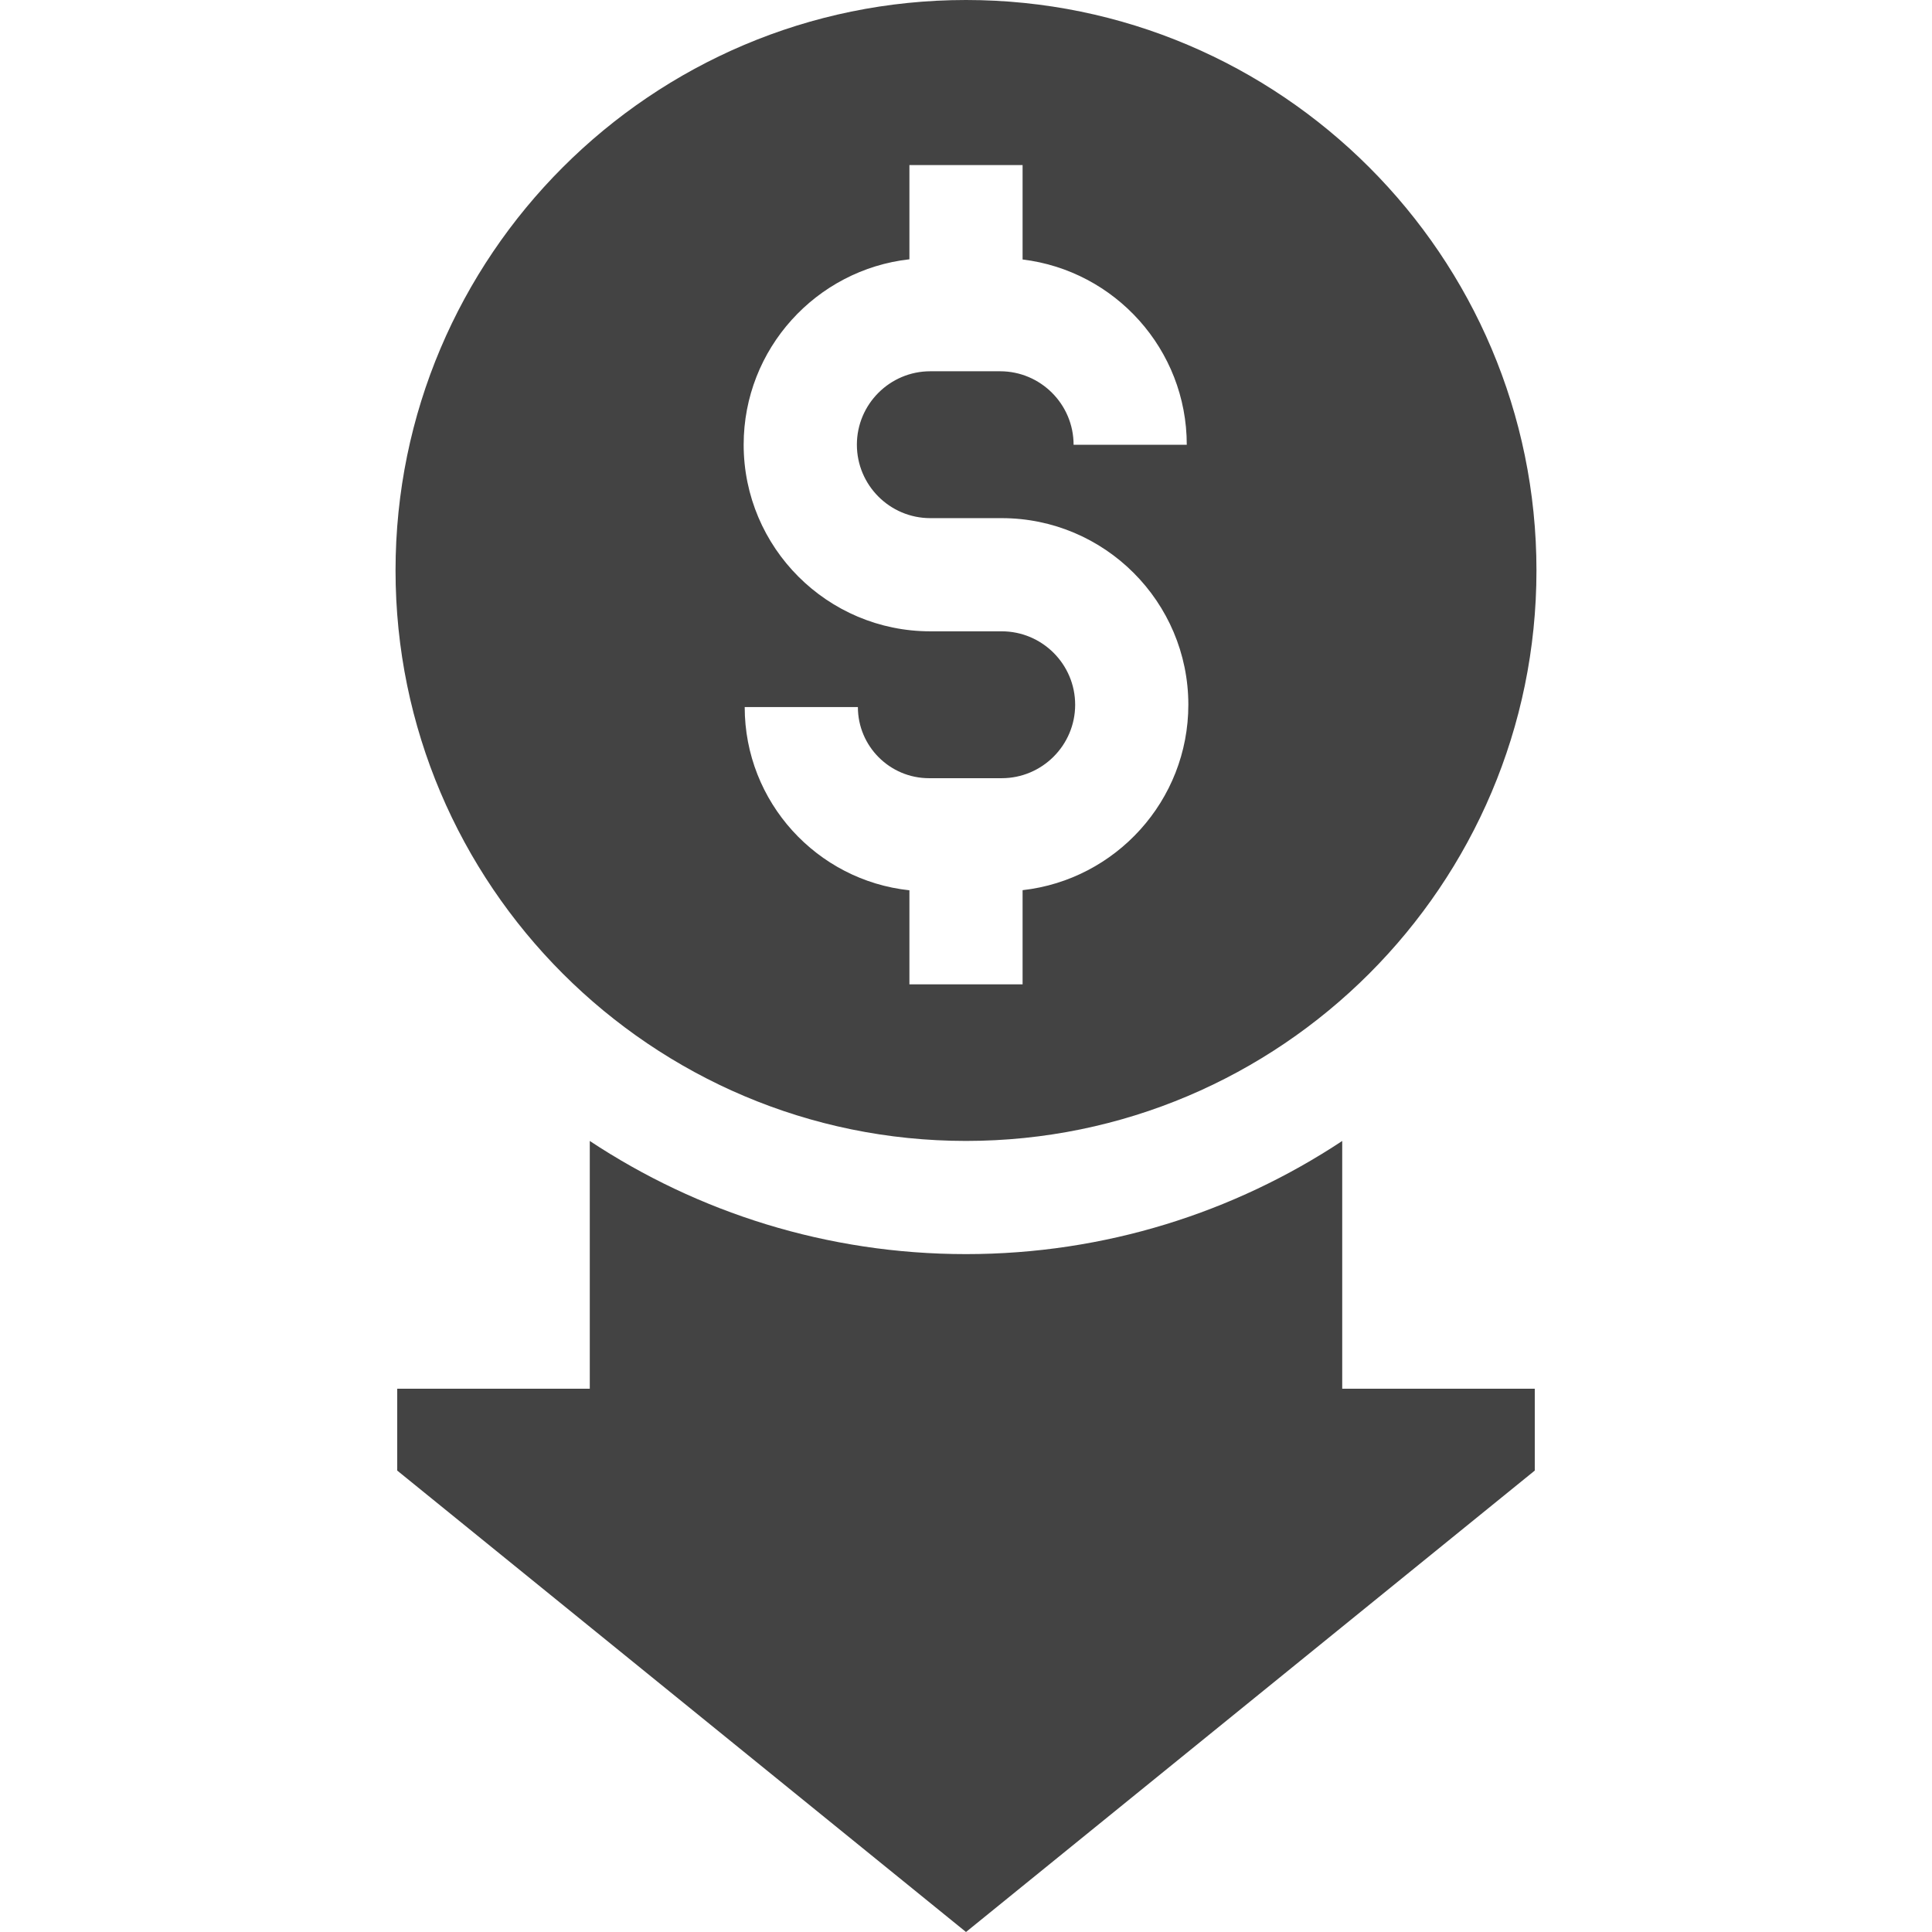
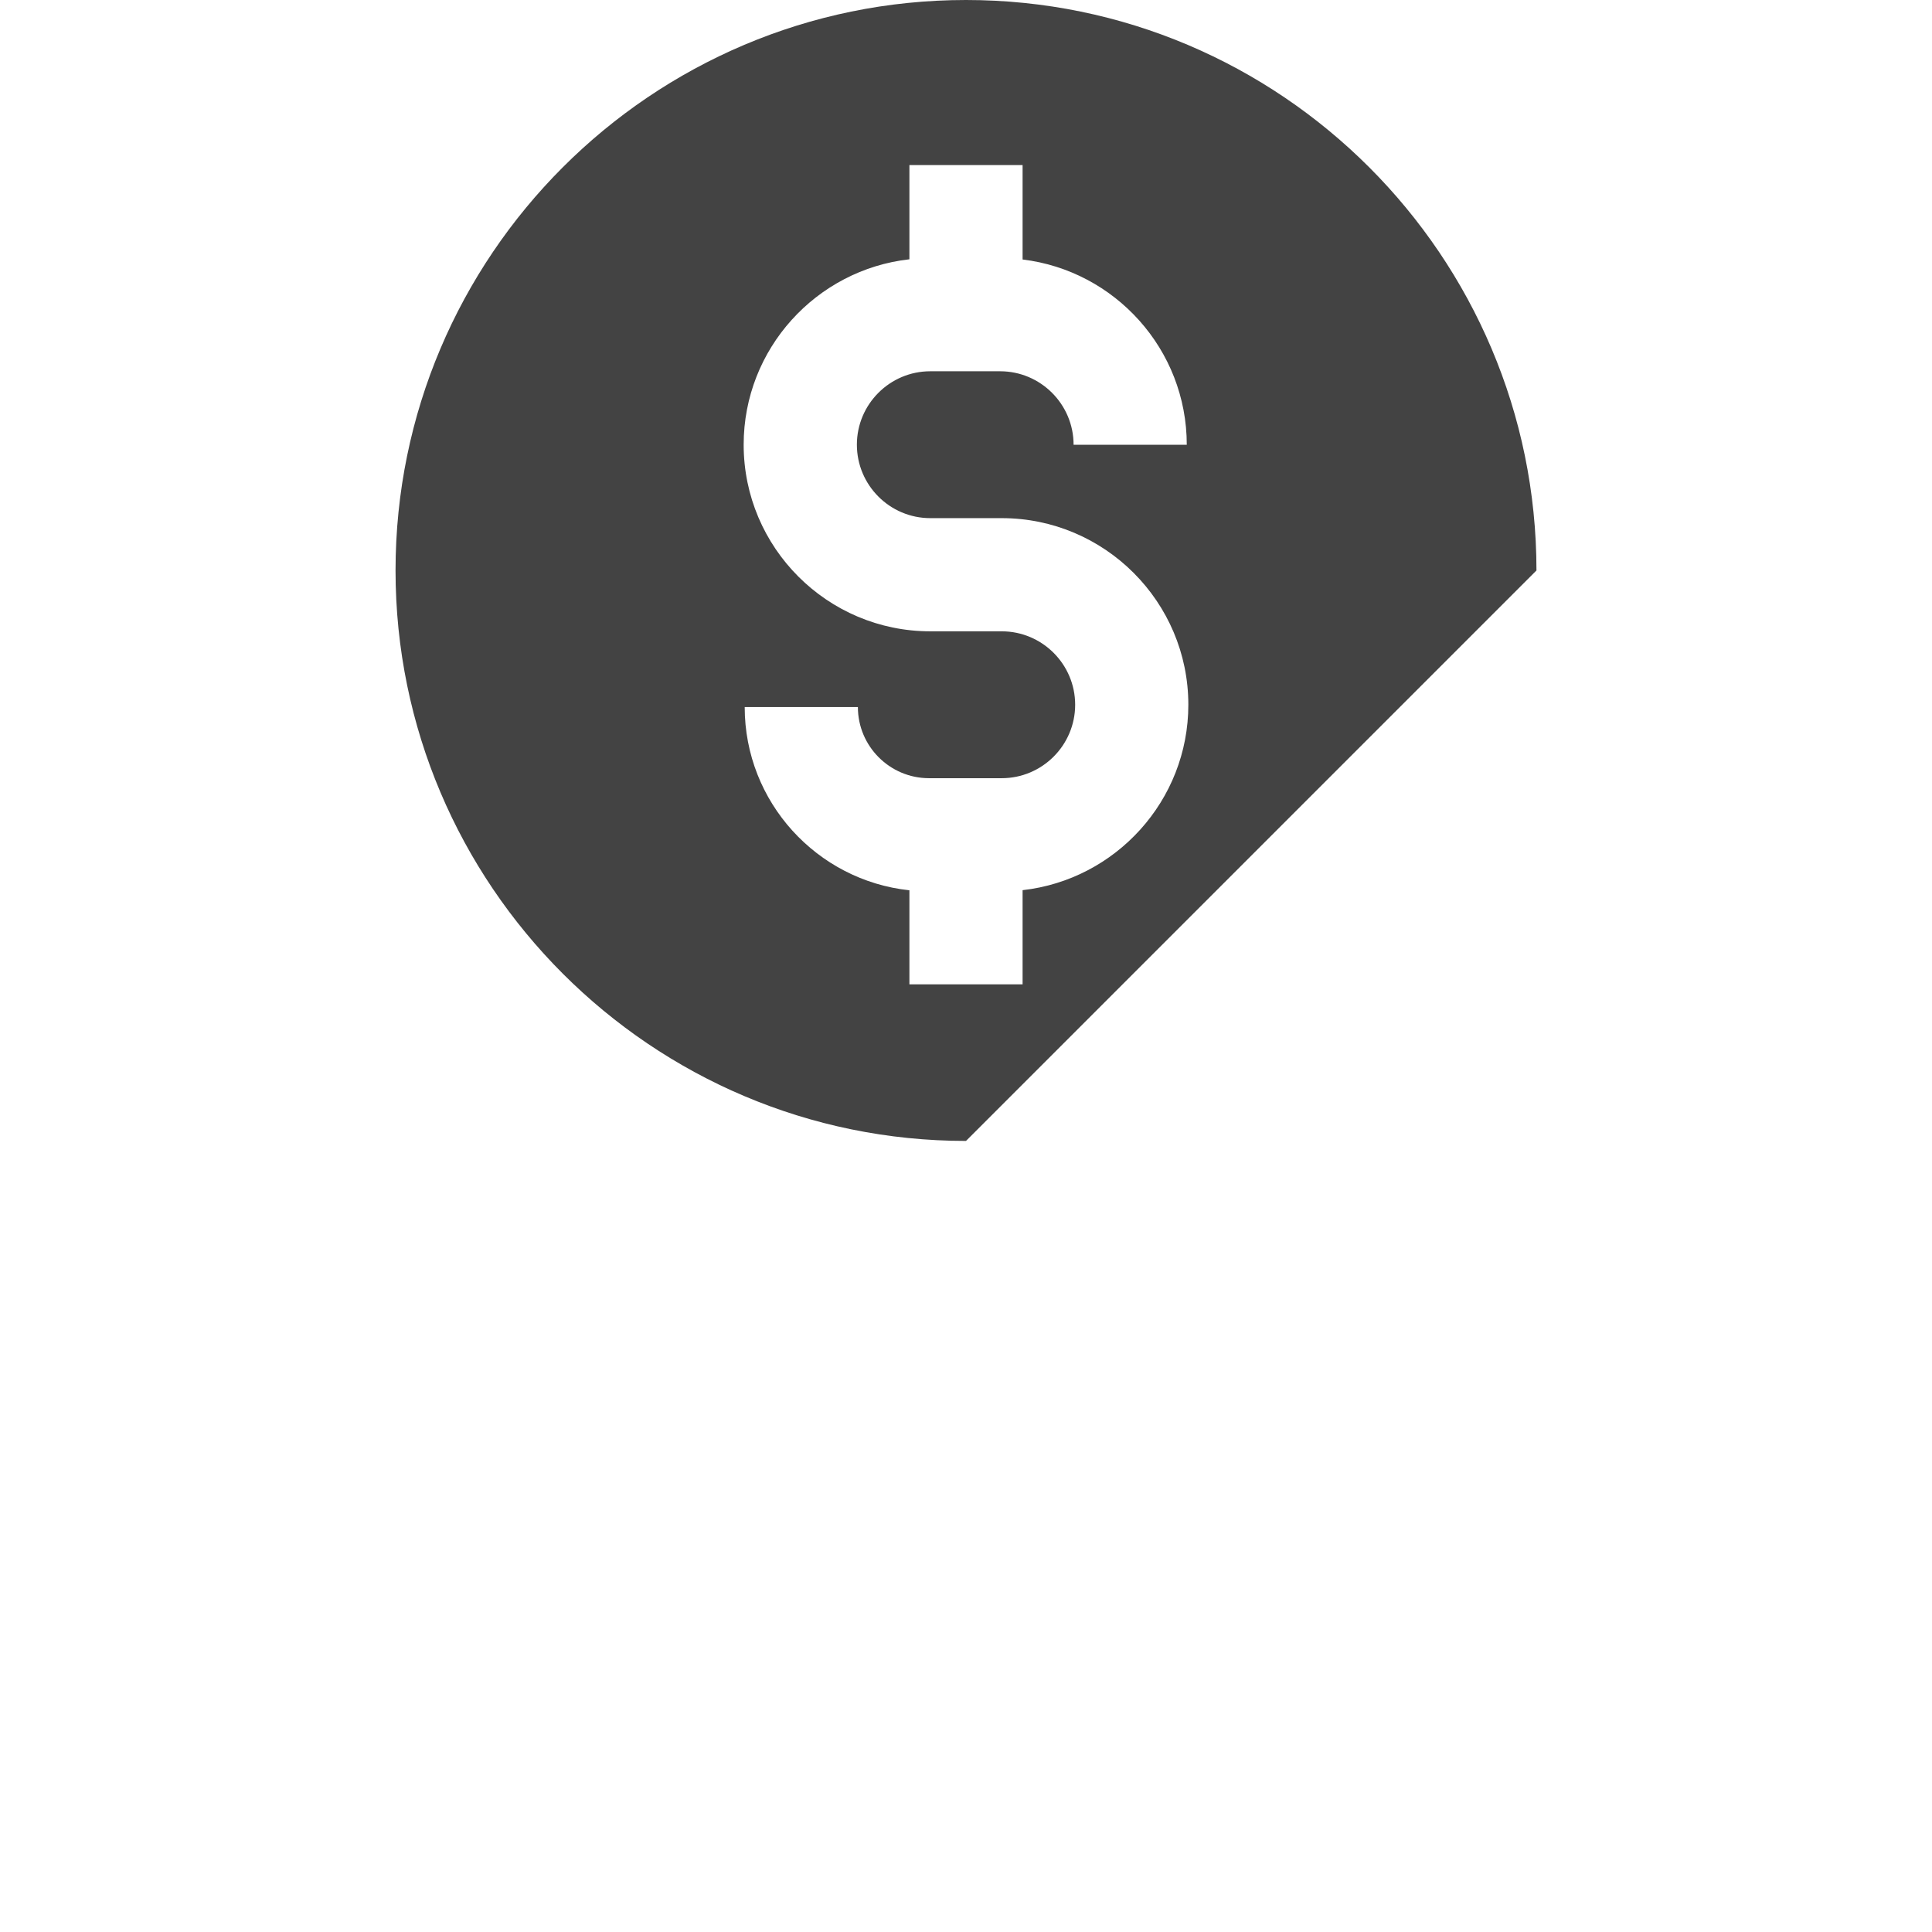
<svg xmlns="http://www.w3.org/2000/svg" width="48" height="48" viewBox="0 0 48 48" fill="none">
-   <path d="M38.173 14.173C38.173 6.358 31.815 0 24 0C16.185 0 9.827 6.358 9.827 14.173C9.827 21.988 16.185 28.346 24 28.346C31.815 28.346 38.173 21.988 38.173 14.173ZM18.502 17.567H21.314C21.314 18.541 22.107 19.334 23.081 19.334H24.887C25.893 19.334 26.712 18.515 26.712 17.509C26.712 16.503 25.893 15.685 24.887 15.685H23.113C20.556 15.685 18.476 13.605 18.476 11.048C18.476 8.667 20.281 6.701 22.594 6.442V4.101H25.406V6.447C27.701 6.724 29.485 8.682 29.485 11.05H26.673C26.673 10.043 25.854 9.224 24.847 9.224H23.113C22.107 9.224 21.289 10.043 21.289 11.048C21.289 12.054 22.107 12.873 23.113 12.873H24.887C27.444 12.873 29.524 14.953 29.524 17.509C29.524 19.89 27.719 21.857 25.406 22.116V24.456H22.594V22.119C20.297 21.875 18.502 19.927 18.502 17.567Z" fill="#434343" />
-   <path d="M33.347 28.347C30.664 30.122 27.451 31.158 24 31.158C20.549 31.158 17.336 30.122 14.653 28.347V34.503H9.869V36.536L24 48L38.131 36.536V34.503H33.347L33.347 28.347Z" fill="#434343" />
+   <path d="M38.173 14.173C38.173 6.358 31.815 0 24 0C16.185 0 9.827 6.358 9.827 14.173C9.827 21.988 16.185 28.346 24 28.346ZM18.502 17.567H21.314C21.314 18.541 22.107 19.334 23.081 19.334H24.887C25.893 19.334 26.712 18.515 26.712 17.509C26.712 16.503 25.893 15.685 24.887 15.685H23.113C20.556 15.685 18.476 13.605 18.476 11.048C18.476 8.667 20.281 6.701 22.594 6.442V4.101H25.406V6.447C27.701 6.724 29.485 8.682 29.485 11.05H26.673C26.673 10.043 25.854 9.224 24.847 9.224H23.113C22.107 9.224 21.289 10.043 21.289 11.048C21.289 12.054 22.107 12.873 23.113 12.873H24.887C27.444 12.873 29.524 14.953 29.524 17.509C29.524 19.89 27.719 21.857 25.406 22.116V24.456H22.594V22.119C20.297 21.875 18.502 19.927 18.502 17.567Z" fill="#434343" />
</svg>